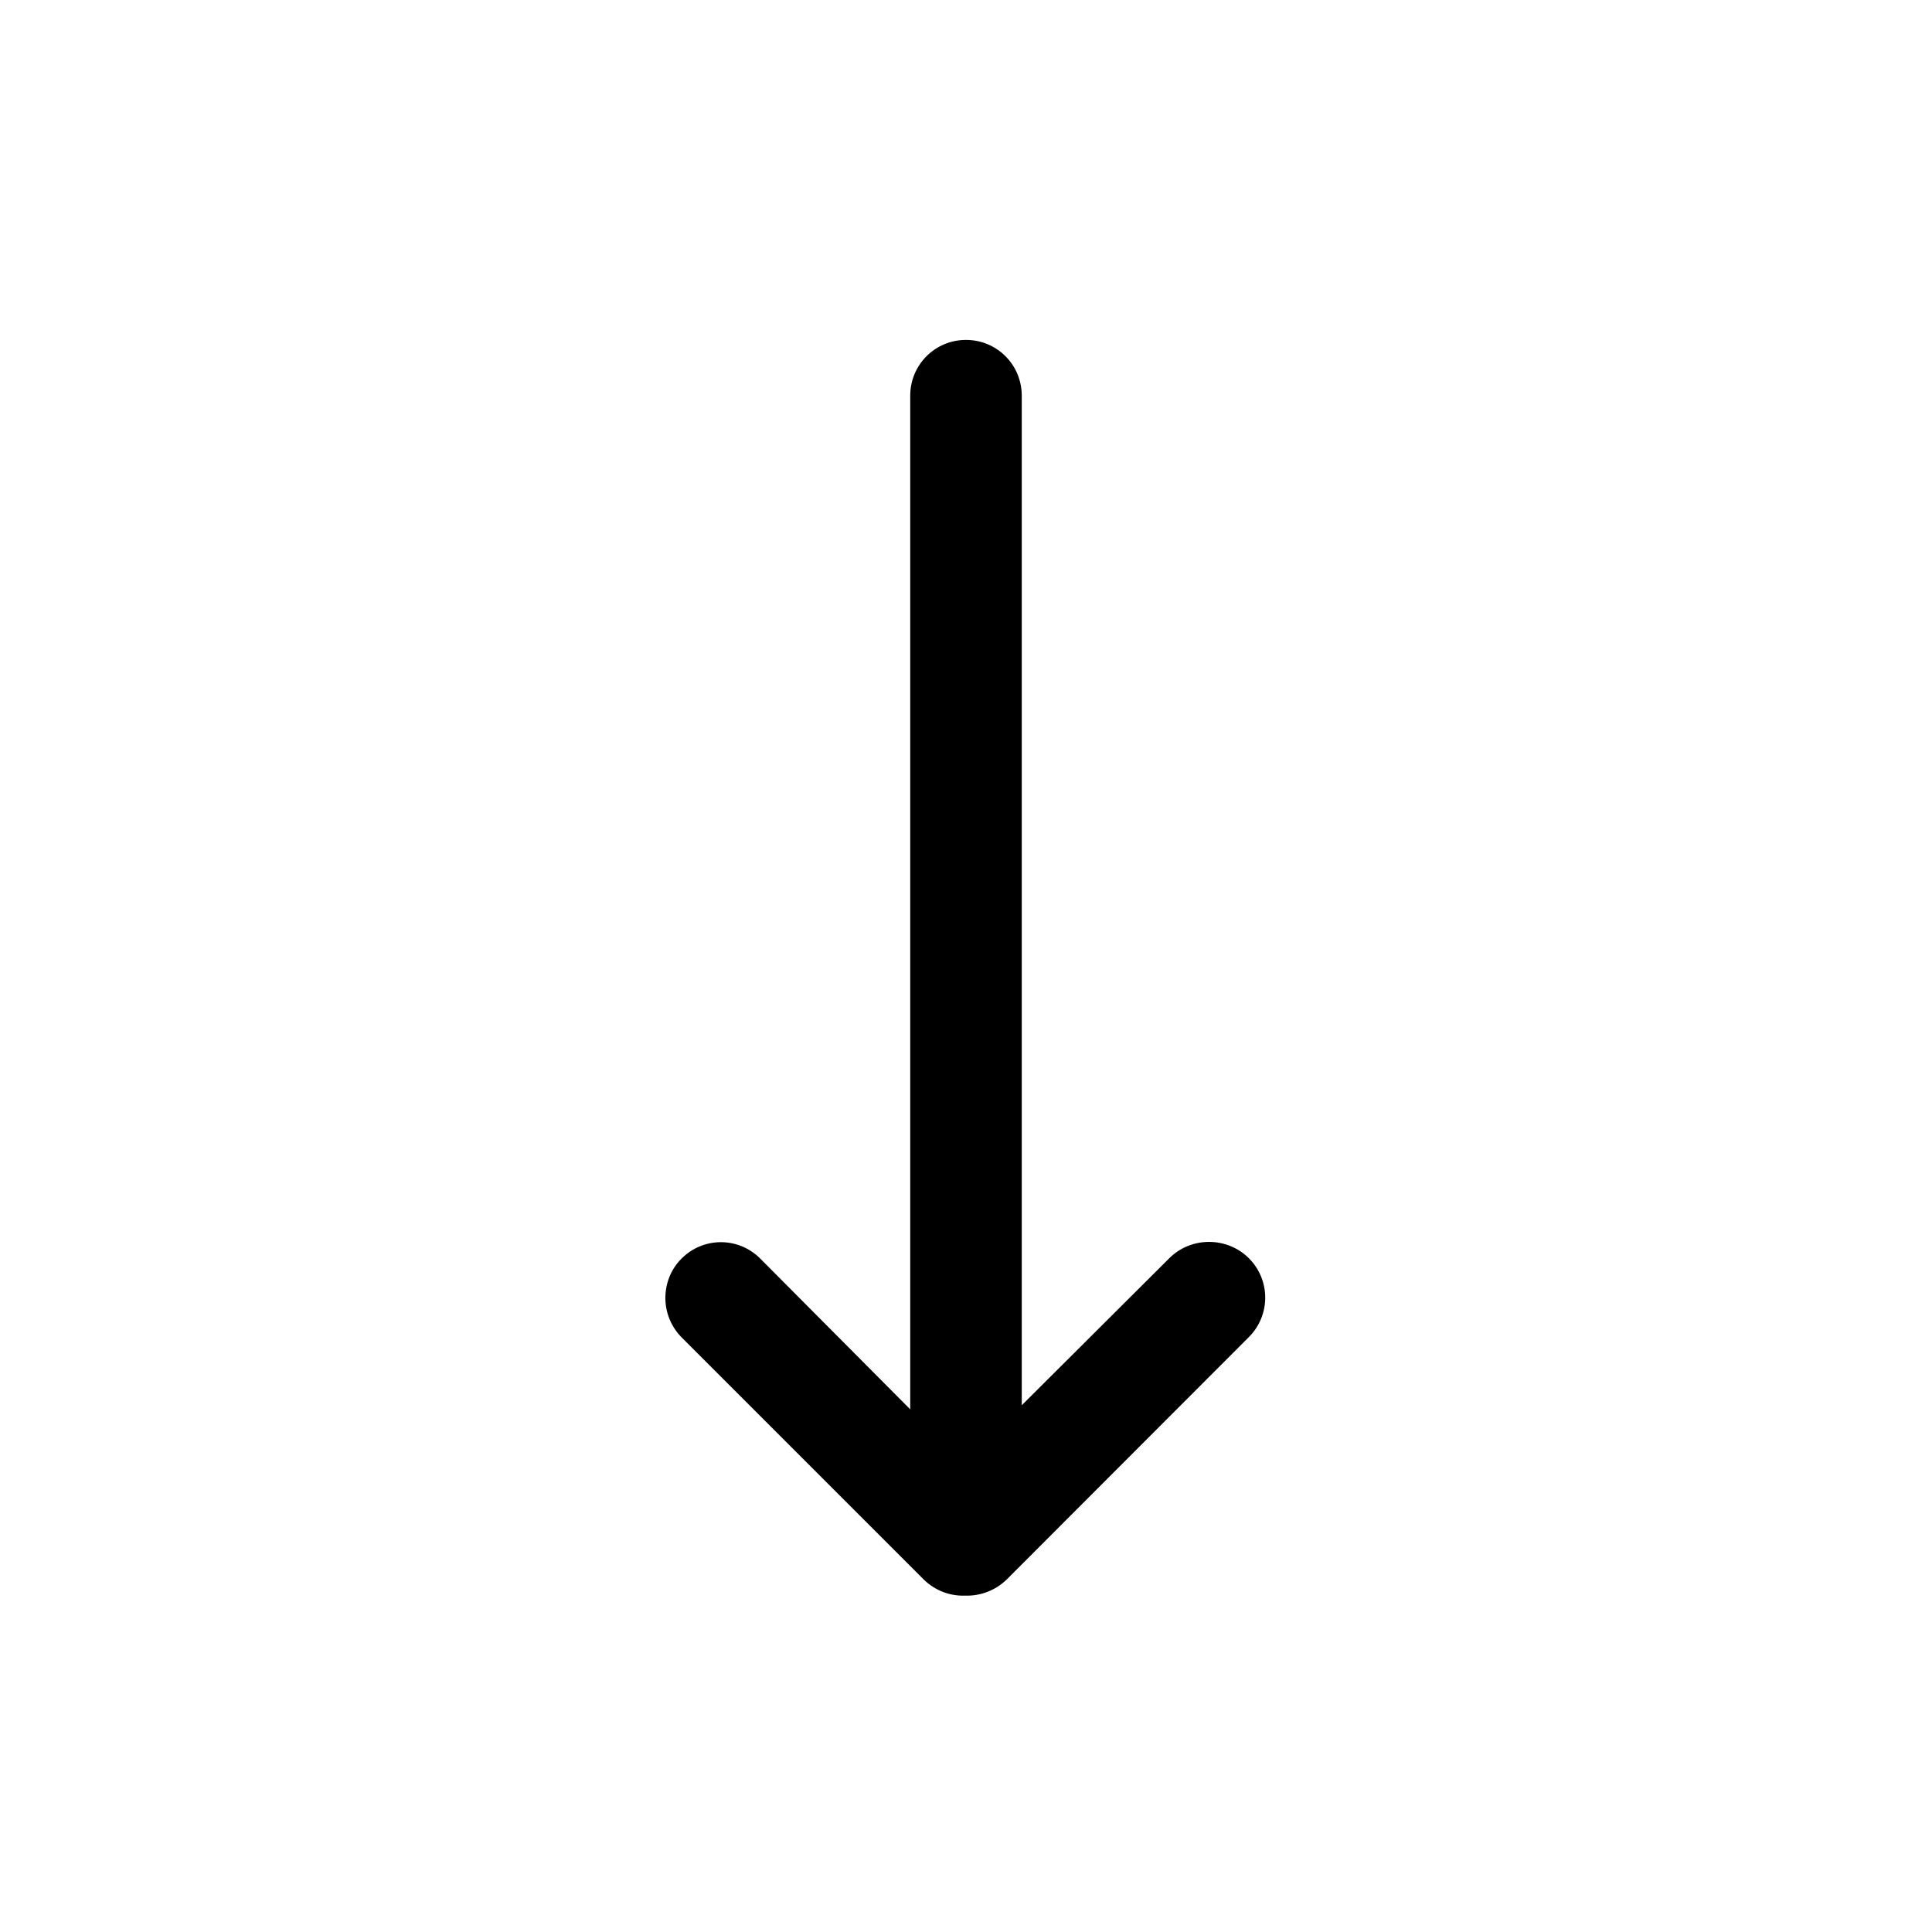
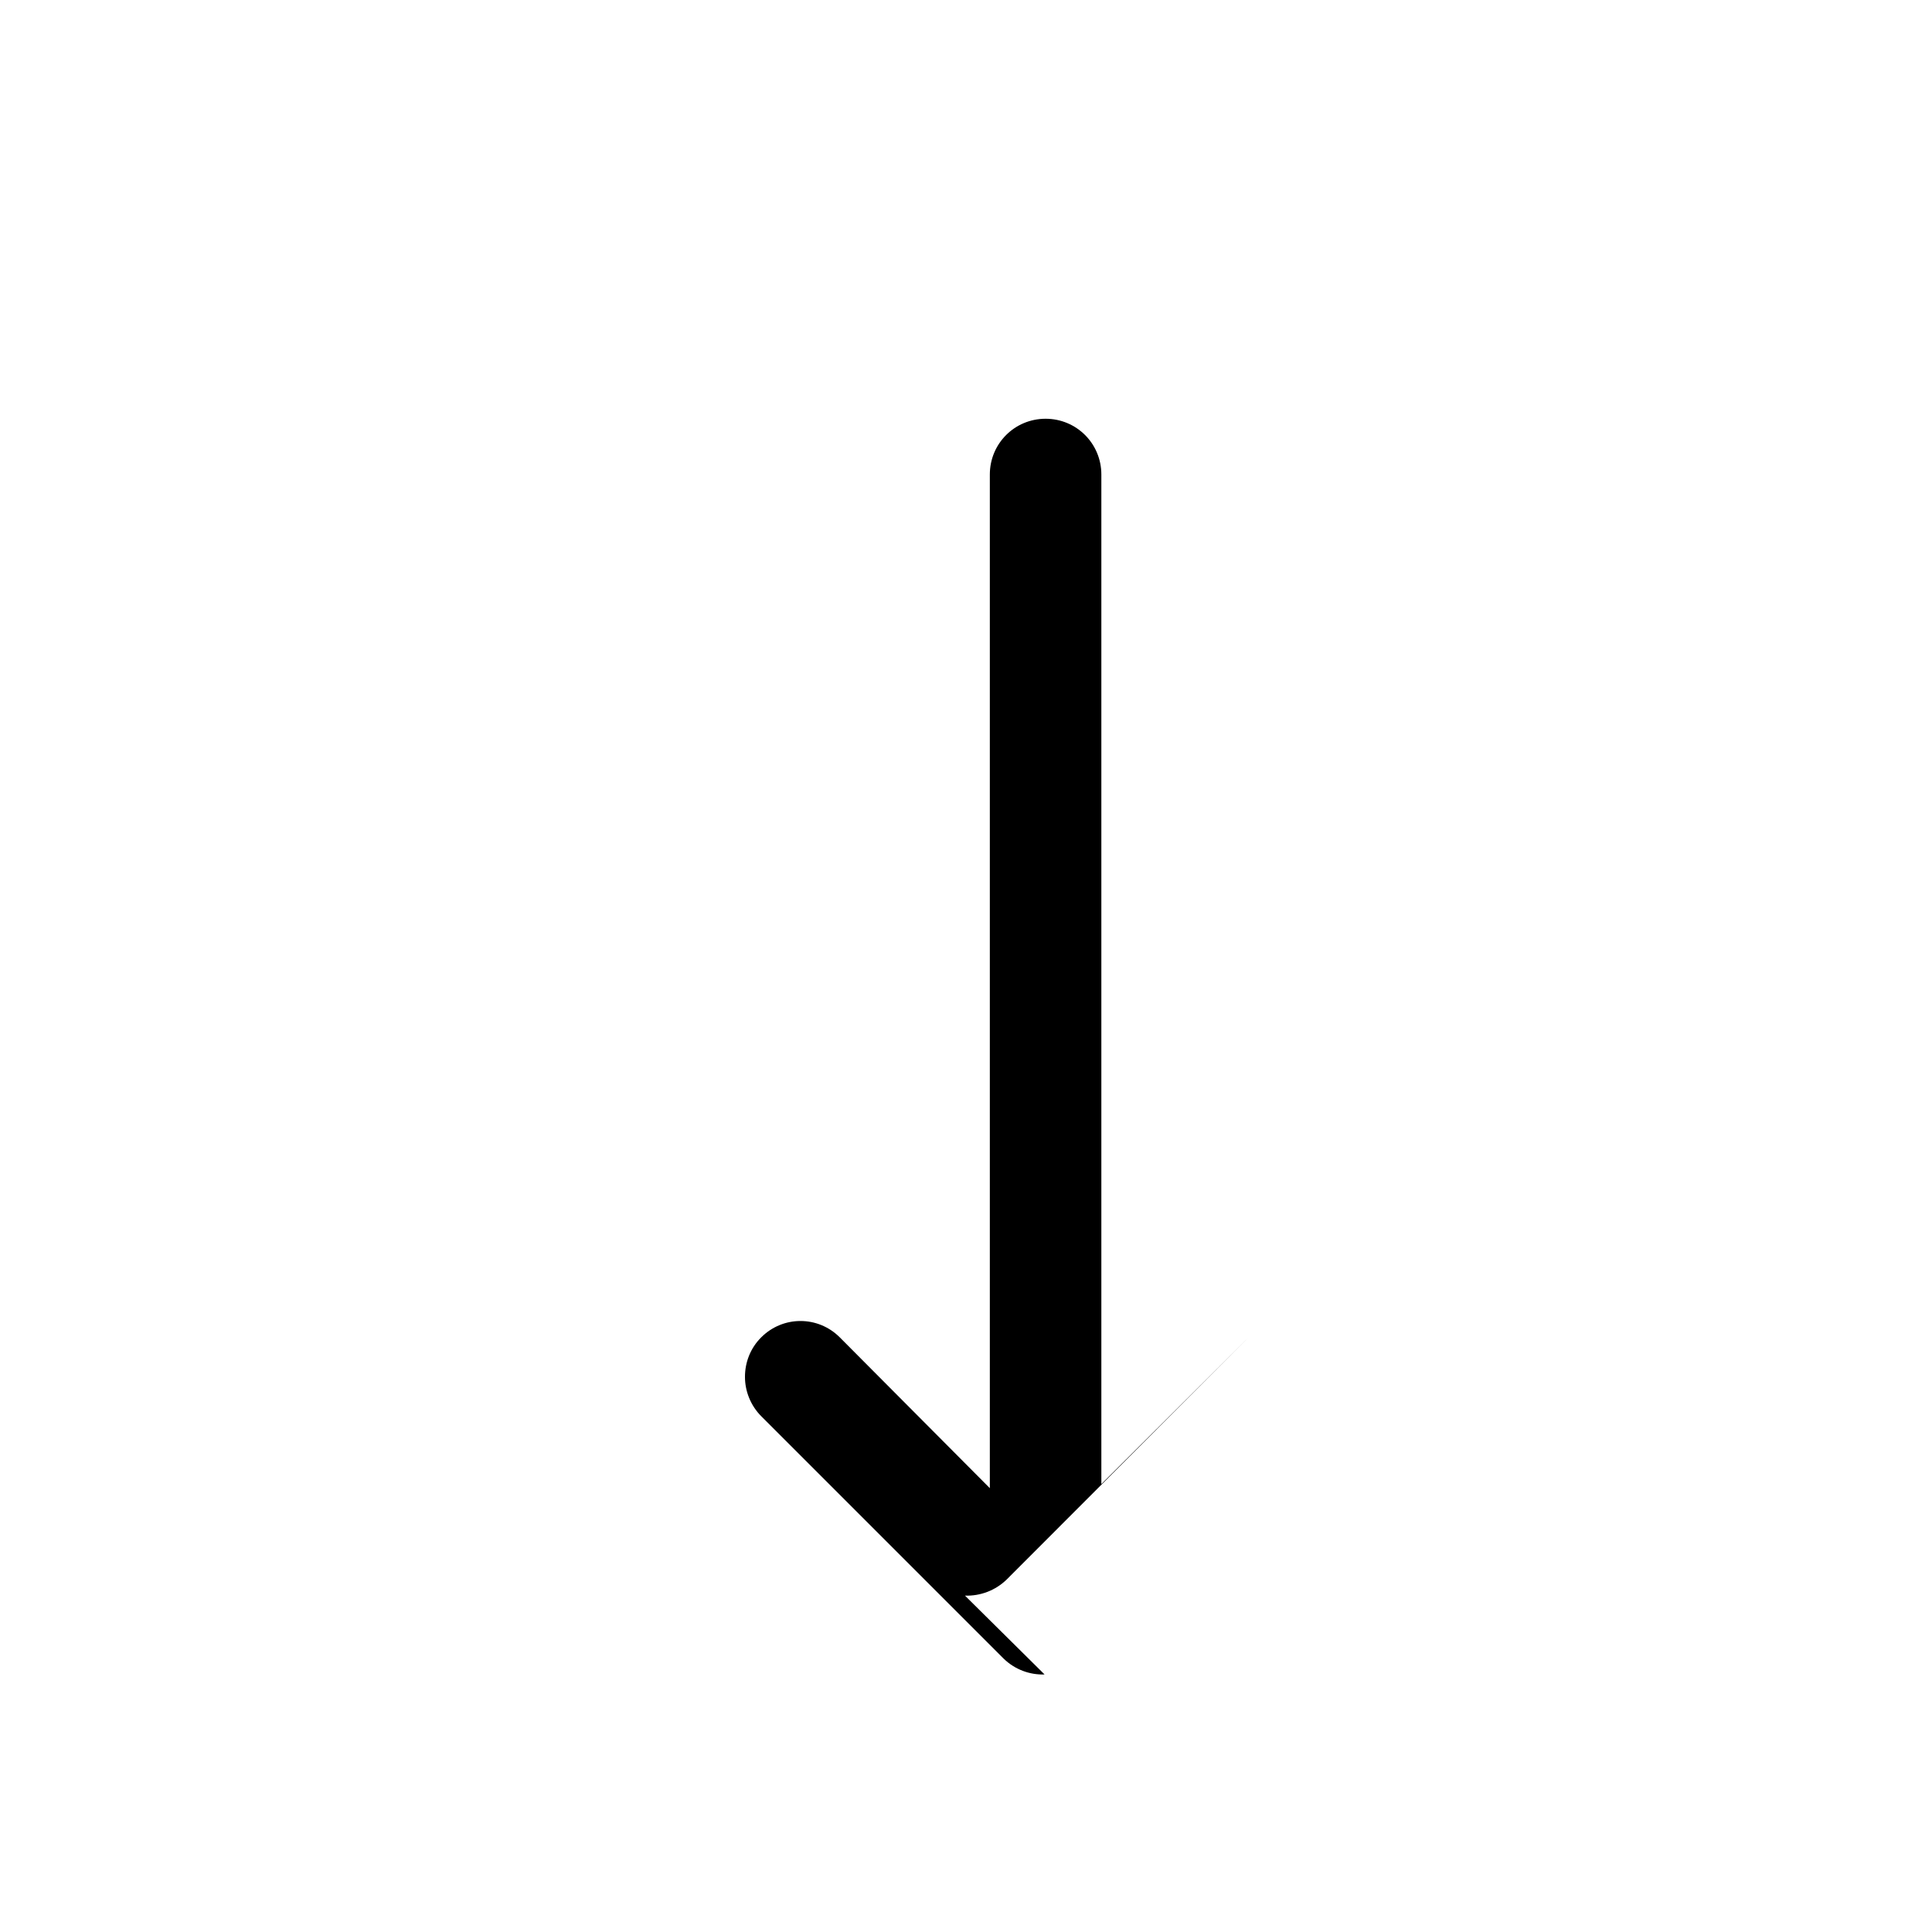
<svg xmlns="http://www.w3.org/2000/svg" fill="#000000" width="800px" height="800px" version="1.1" viewBox="144 144 512 512">
-   <path d="m399.73 566.86c4.031 0.133 8.062-1.344 11.082-4.301l64.152-64.219c5.777-5.777 5.777-15.113 0-20.891-5.777-5.777-15.316-5.777-21.094 0l-39.094 38.961v-267.55c0-8.195-6.582-14.777-14.777-14.777s-14.777 6.582-14.777 14.777v268.63l-39.766-39.969c-5.777-5.777-15.047-5.777-20.824 0-2.887 2.887-4.301 6.648-4.301 10.48 0 3.762 1.477 7.59 4.367 10.48l64.152 64.152c3.019 2.949 6.981 4.363 10.879 4.227z" />
+   <path d="m399.73 566.86c4.031 0.133 8.062-1.344 11.082-4.301l64.152-64.219l-39.094 38.961v-267.55c0-8.195-6.582-14.777-14.777-14.777s-14.777 6.582-14.777 14.777v268.63l-39.766-39.969c-5.777-5.777-15.047-5.777-20.824 0-2.887 2.887-4.301 6.648-4.301 10.48 0 3.762 1.477 7.59 4.367 10.48l64.152 64.152c3.019 2.949 6.981 4.363 10.879 4.227z" />
</svg>